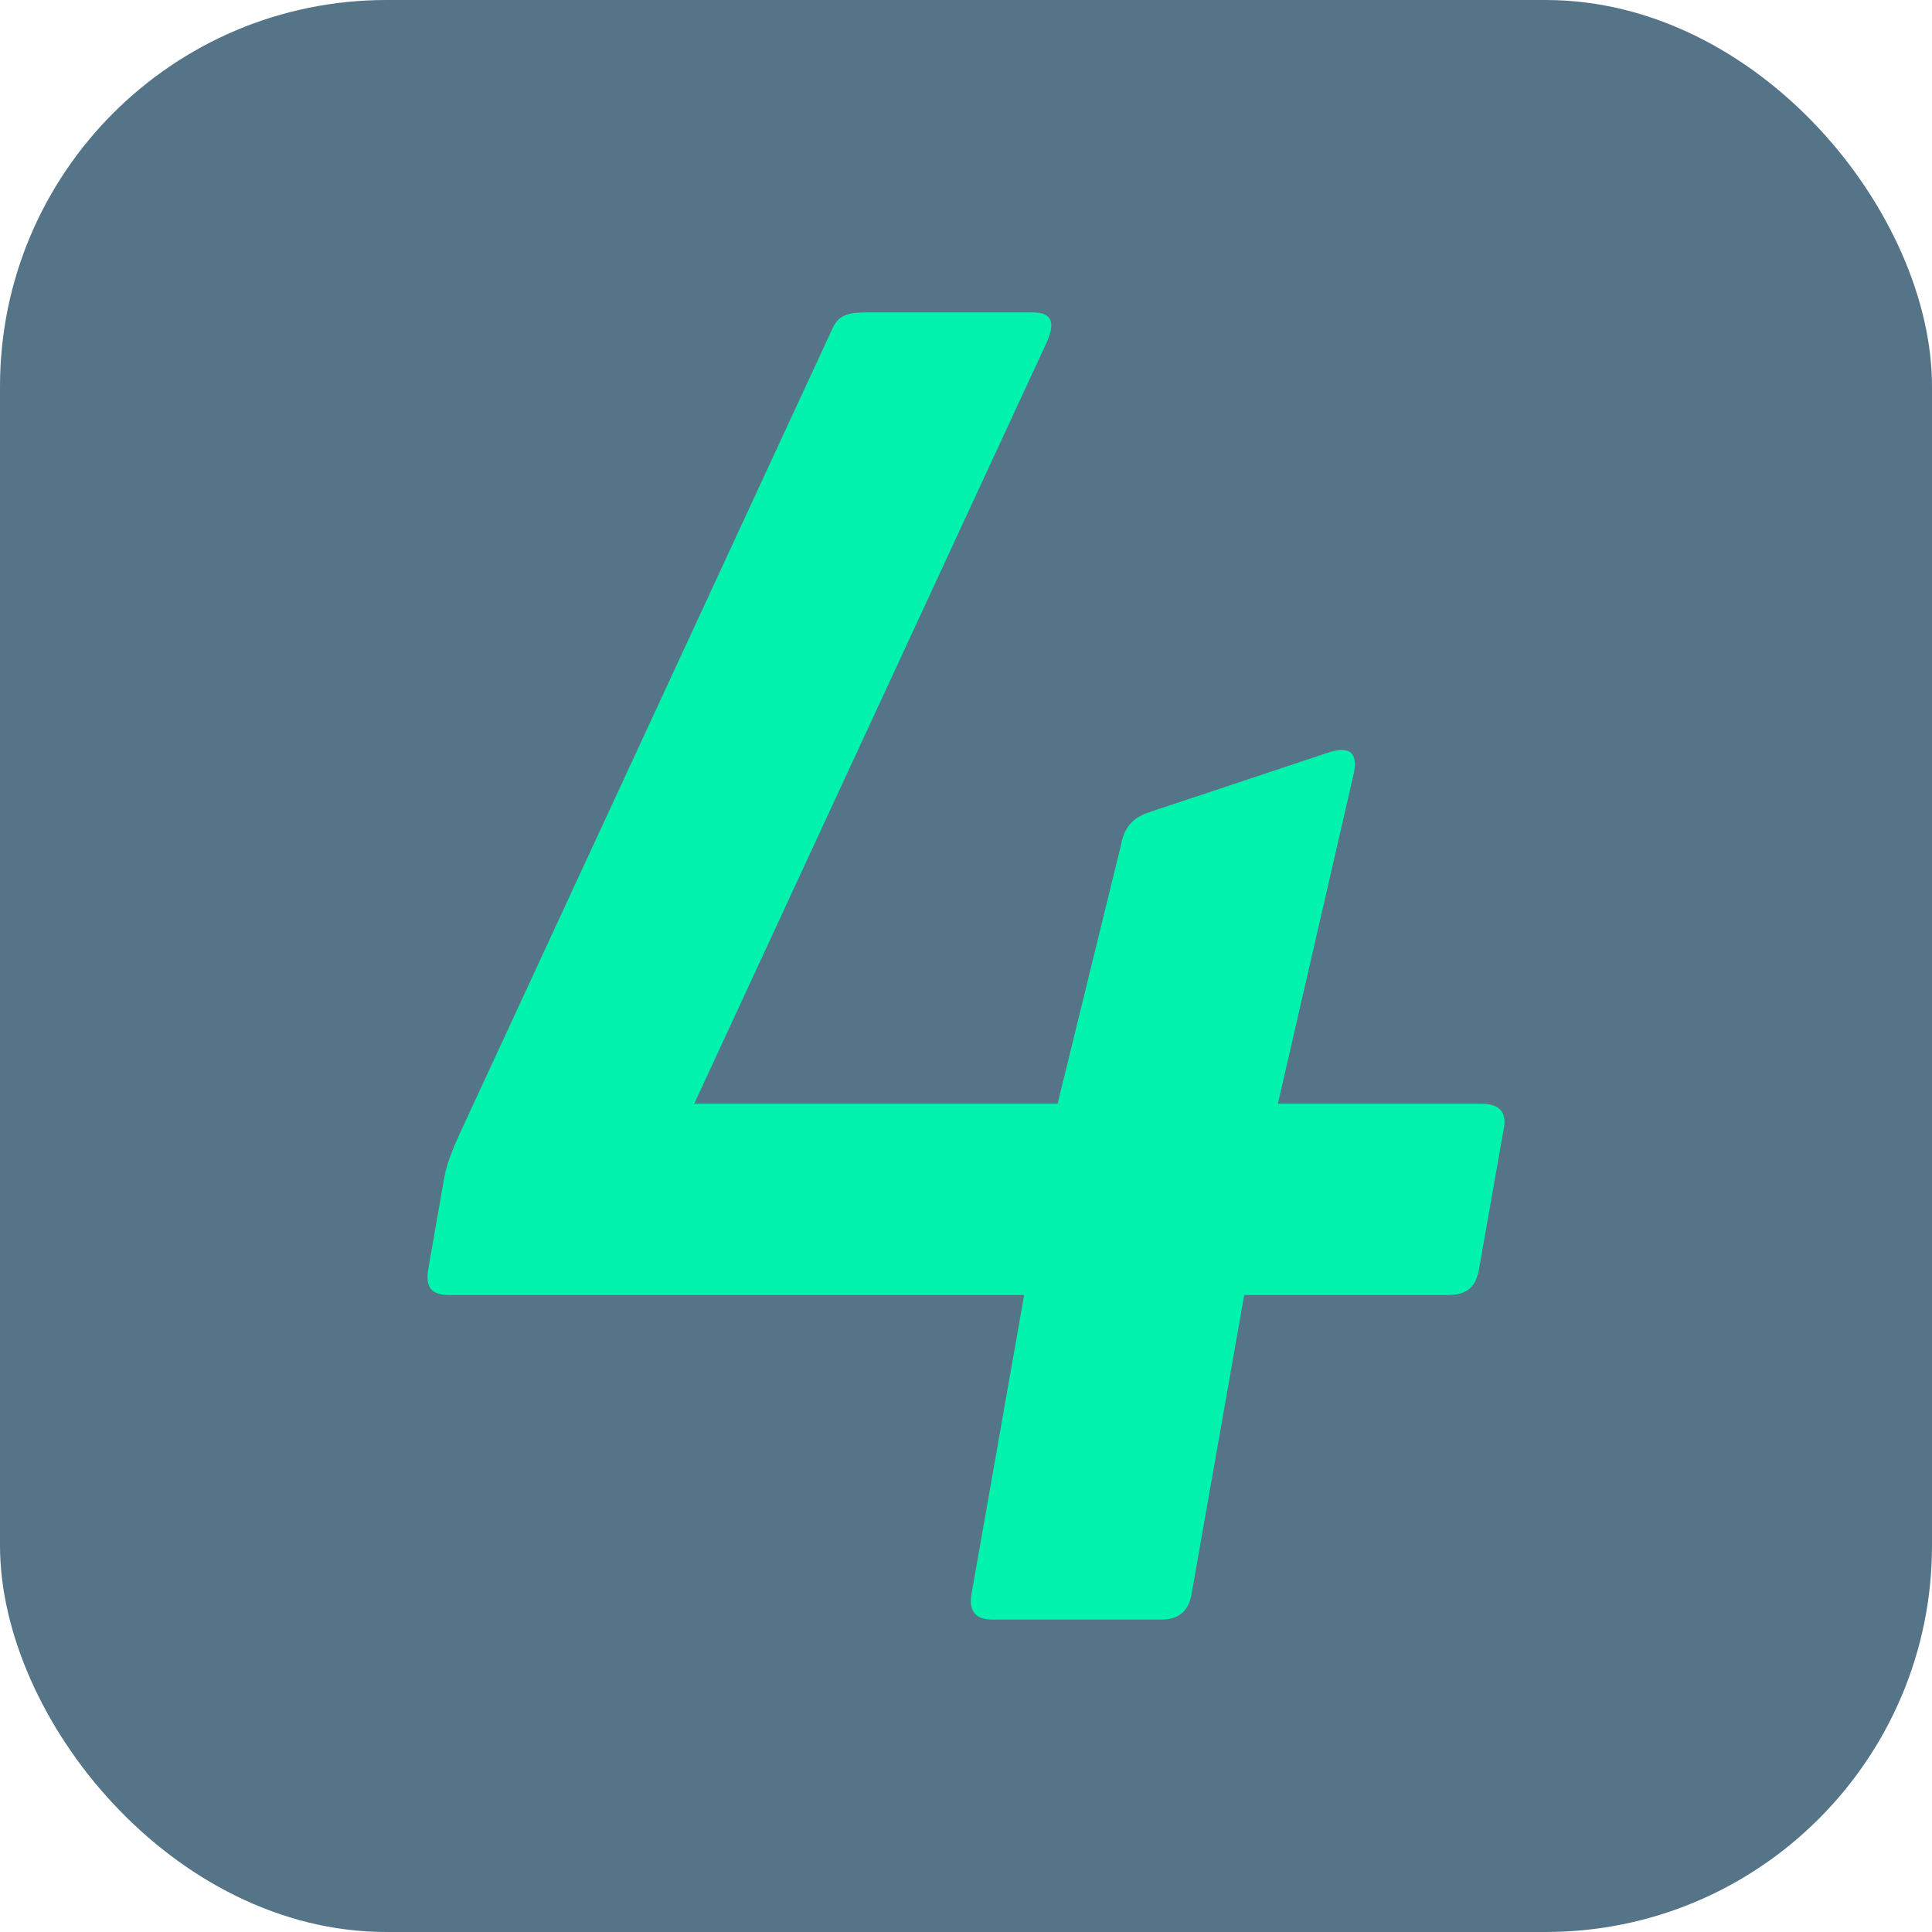
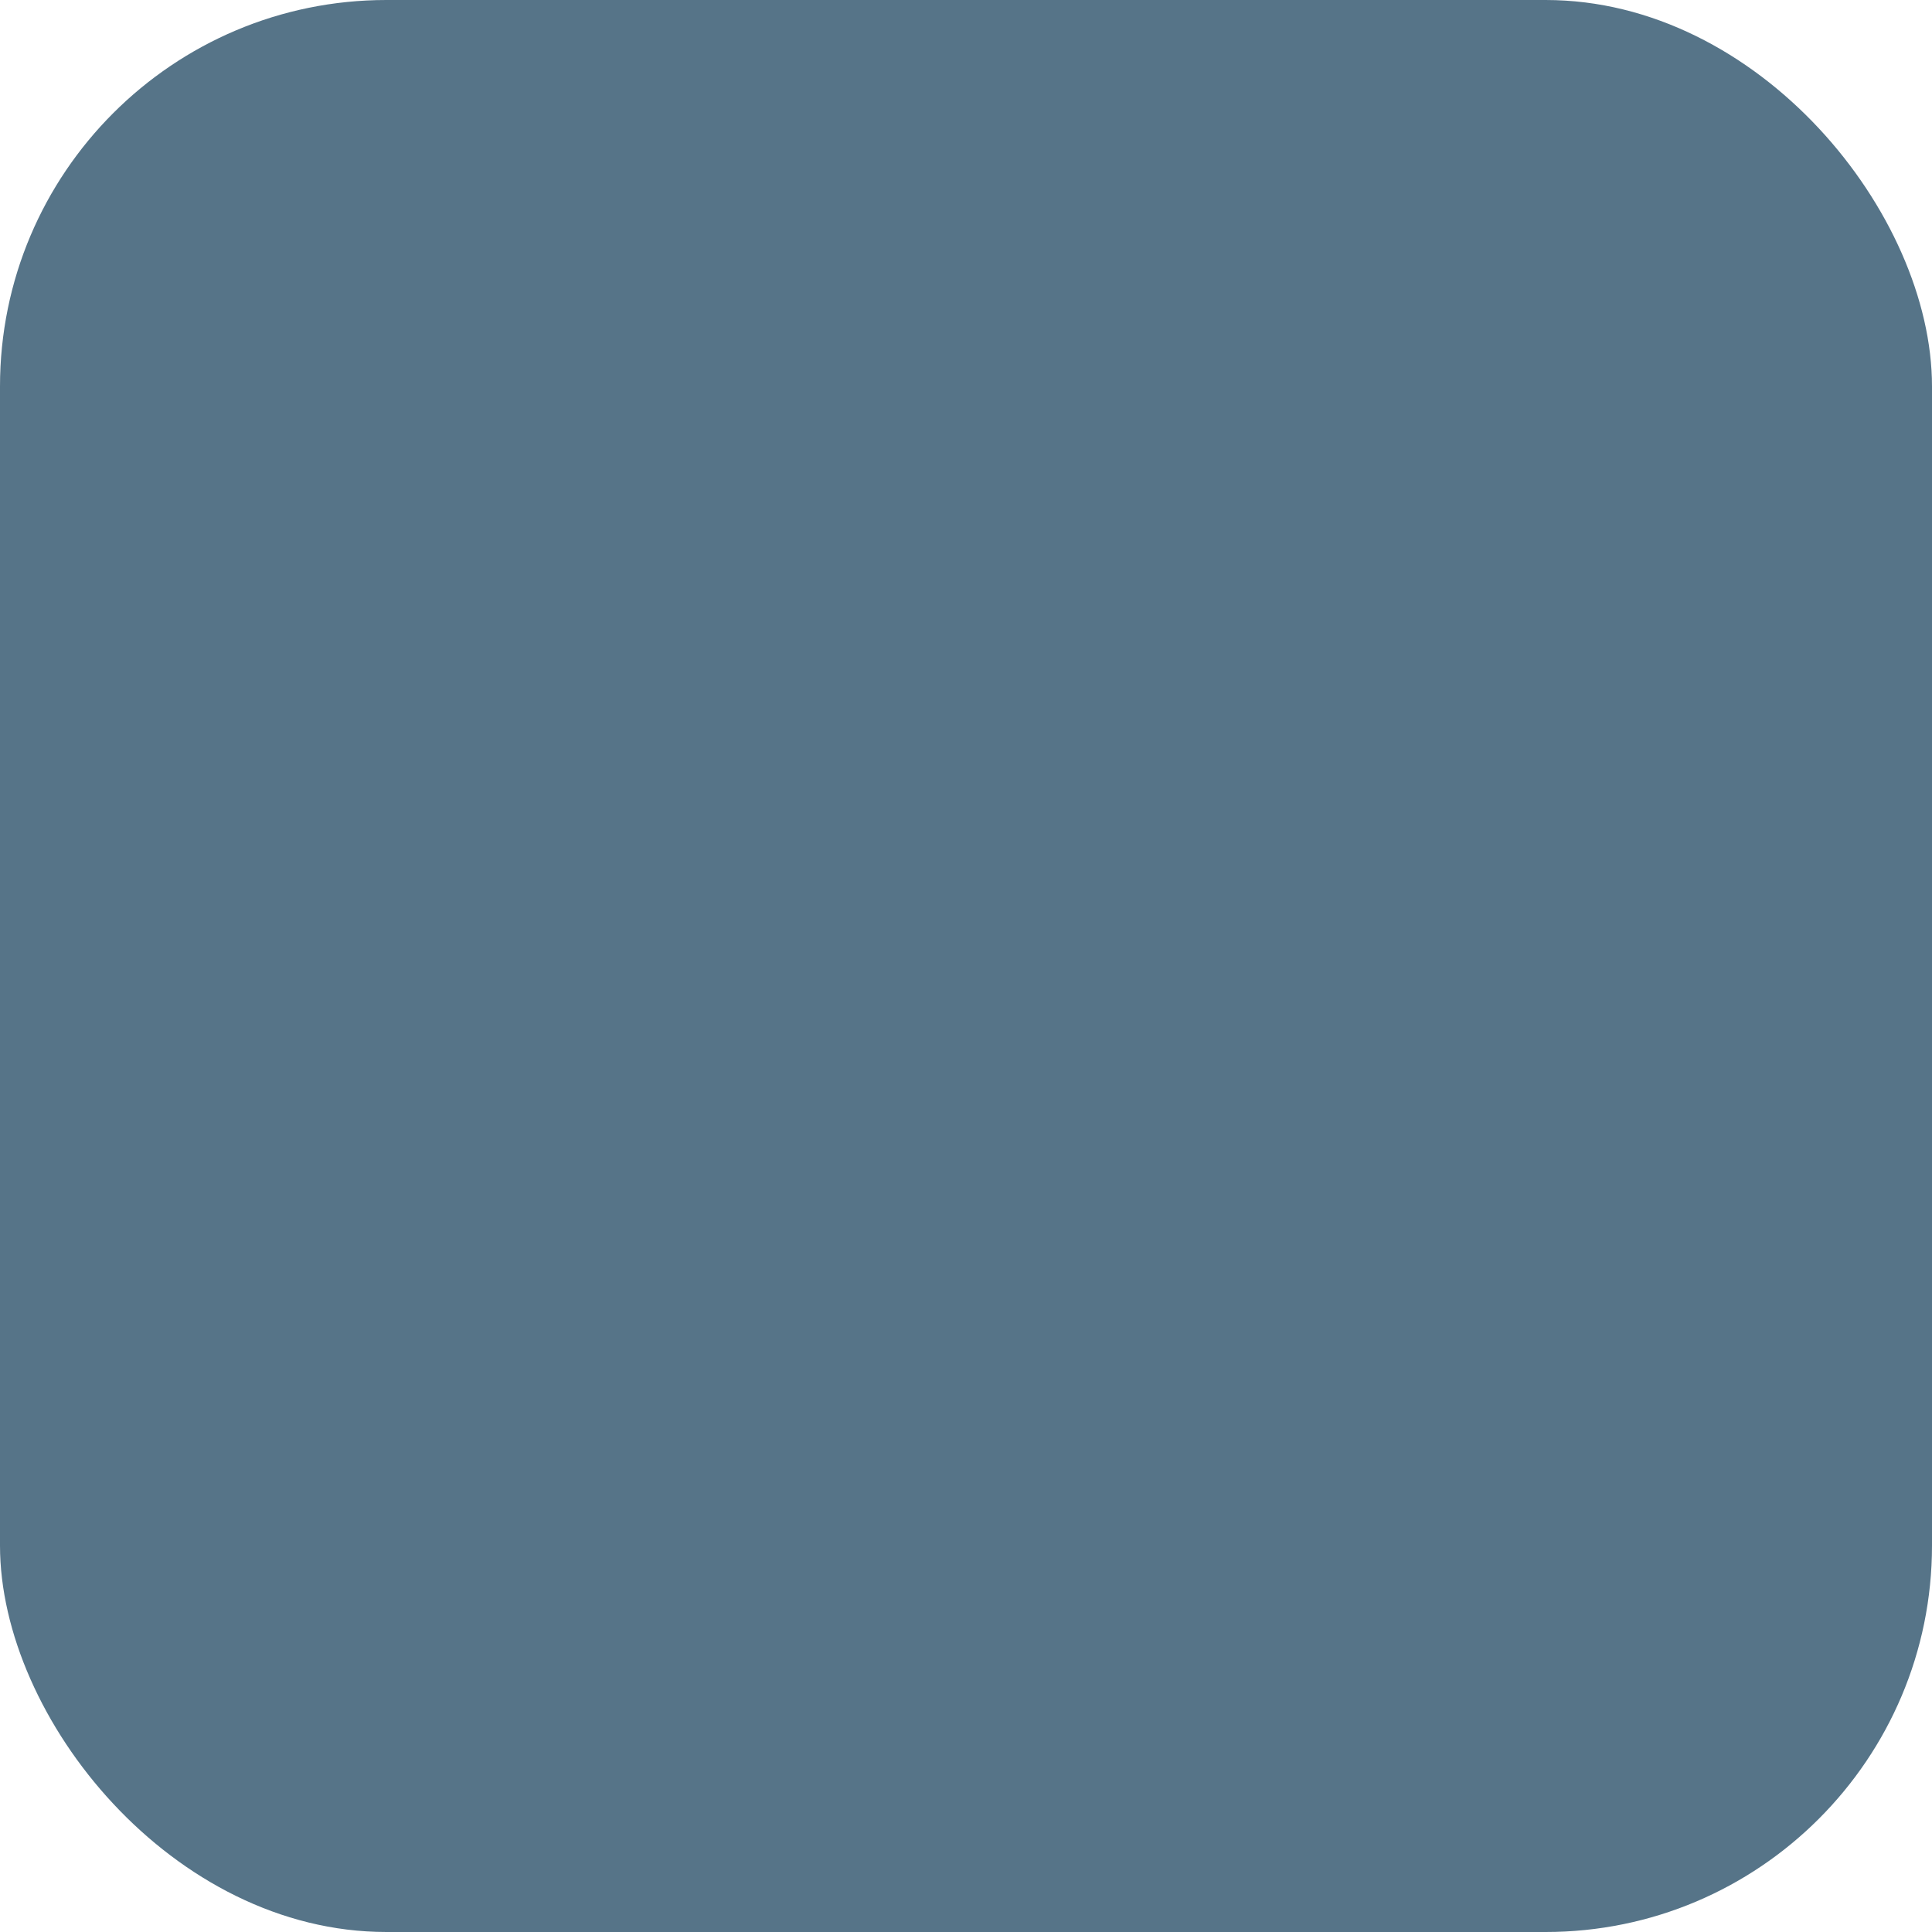
<svg xmlns="http://www.w3.org/2000/svg" width="235" height="235" viewBox="0 0 235 235" fill="none">
  <rect width="235" height="235" rx="47" fill="#567488" />
-   <path d="M125.657 38C128.144 38 128.319 39.465 127.266 41.752L84.44 134.25H128.641L136.393 102.626C136.715 100.75 137.768 99.519 139.552 98.874L161.375 91.606C163.803 90.785 165.178 91.195 164.71 93.892L155.437 134.25H180.126C182.408 134.25 183.256 135.276 182.934 137.152L179.892 154.414C179.482 156.7 178.312 157.521 176.031 157.521H151.341L144.935 193.893C144.584 195.974 143.355 197 141.278 197L120.743 197C118.666 197 117.818 195.974 118.169 193.893L124.575 157.521H54.661C52.584 157.521 51.706 156.7 52.086 154.414L54.046 143.189C54.427 141.108 55.392 139.027 56.738 136.126L101.202 40.081C101.904 38.41 103.016 38 105.297 38L125.628 38H125.657Z" fill="#01F3AE" />
</svg>